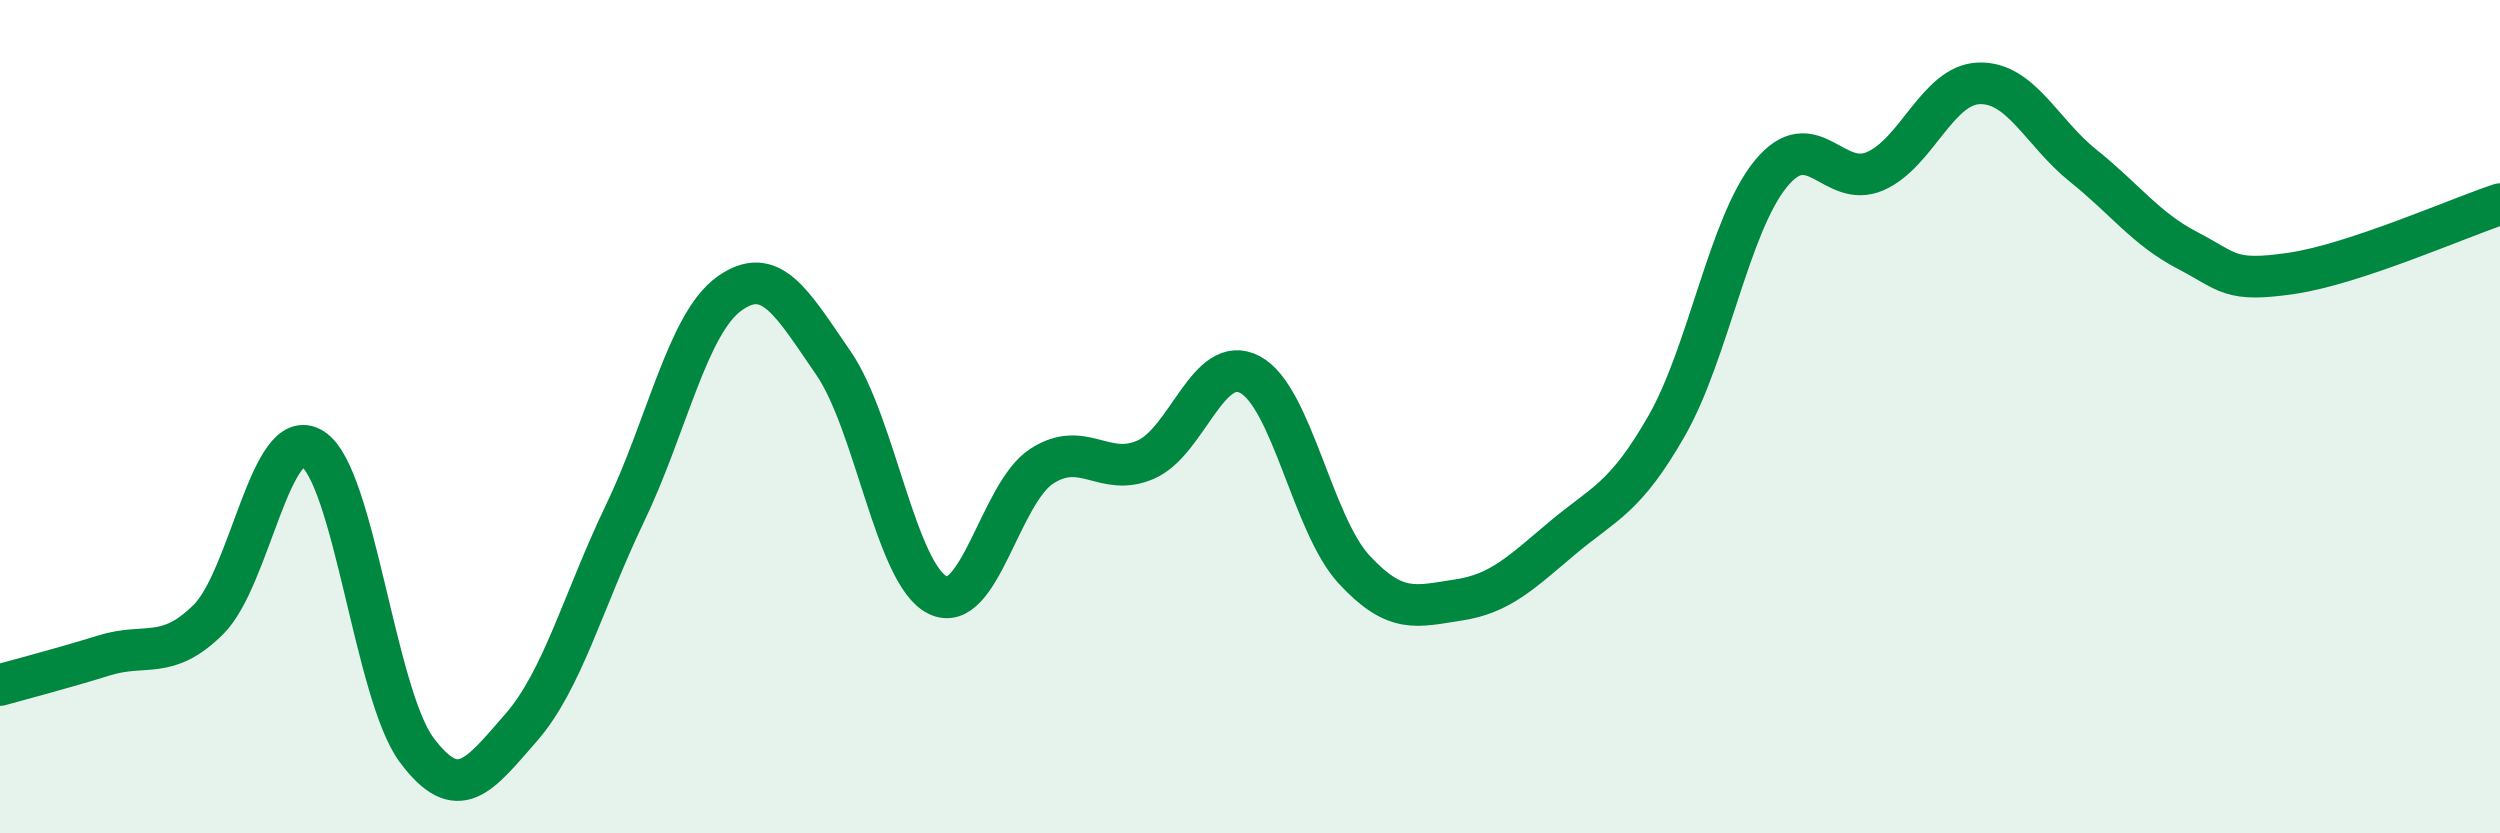
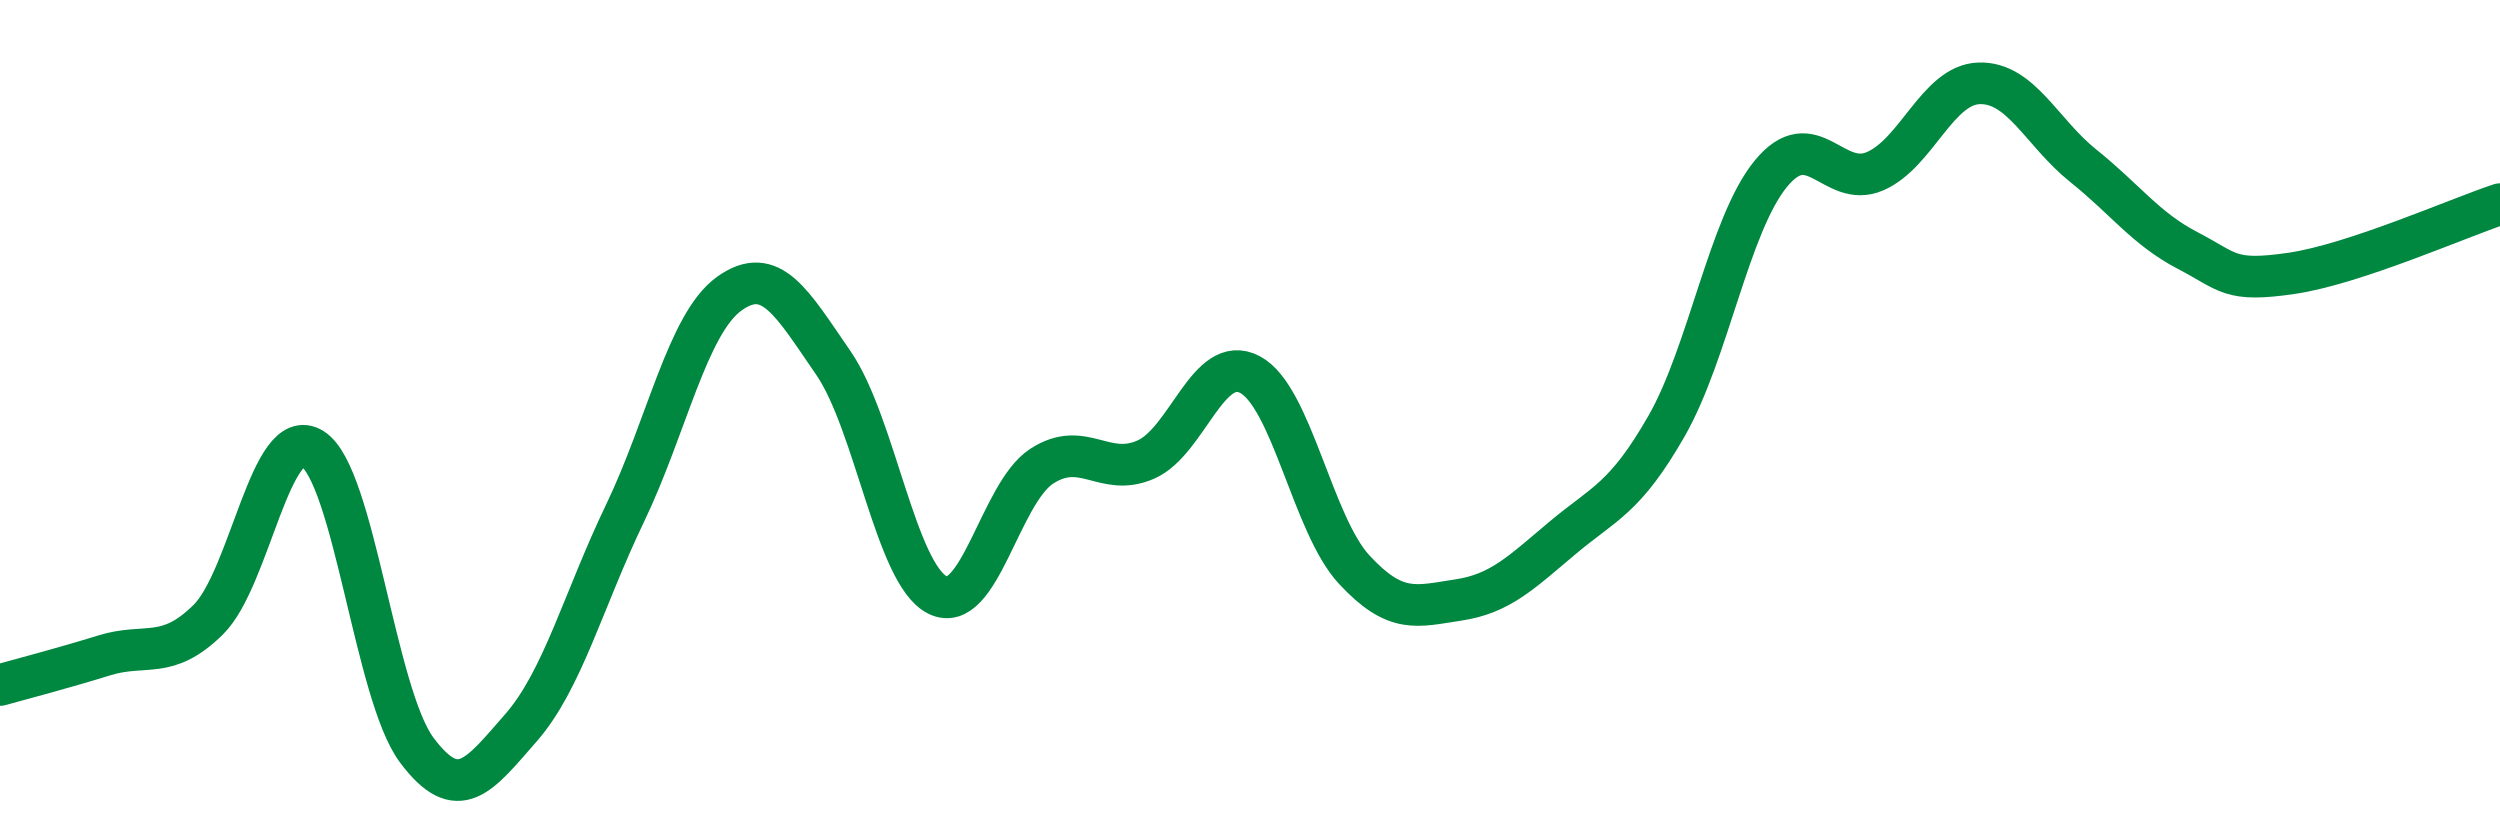
<svg xmlns="http://www.w3.org/2000/svg" width="60" height="20" viewBox="0 0 60 20">
-   <path d="M 0,16.44 C 0.5,16.3 1.5,16.04 2.5,15.73 C 3.5,15.42 4,15.86 5,14.87 C 6,13.88 6.5,10.14 7.5,10.77 C 8.5,11.4 9,16.66 10,18 C 11,19.34 11.5,18.61 12.5,17.47 C 13.5,16.33 14,14.4 15,12.32 C 16,10.24 16.5,7.77 17.5,7.05 C 18.5,6.33 19,7.26 20,8.71 C 21,10.16 21.5,13.78 22.5,14.28 C 23.5,14.78 24,11.84 25,11.19 C 26,10.54 26.5,11.47 27.5,11.03 C 28.5,10.59 29,8.46 30,8.99 C 31,9.52 31.5,12.59 32.5,13.67 C 33.5,14.75 34,14.55 35,14.4 C 36,14.25 36.5,13.75 37.5,12.91 C 38.5,12.07 39,11.97 40,10.22 C 41,8.47 41.5,5.39 42.5,4.17 C 43.5,2.95 44,4.54 45,4.11 C 46,3.68 46.5,2.03 47.5,2 C 48.5,1.97 49,3.18 50,3.98 C 51,4.78 51.5,5.49 52.5,6.01 C 53.5,6.53 53.5,6.78 55,6.56 C 56.5,6.34 59,5.23 60,4.9L60 20L0 20Z" fill="#008740" opacity="0.1" stroke-linecap="round" stroke-linejoin="round" />
  <path d="M 0,16.44 C 0.5,16.3 1.5,16.04 2.5,15.73 C 3.5,15.42 4,15.86 5,14.87 C 6,13.88 6.5,10.14 7.5,10.77 C 8.5,11.4 9,16.66 10,18 C 11,19.34 11.5,18.61 12.5,17.47 C 13.5,16.33 14,14.4 15,12.32 C 16,10.24 16.5,7.77 17.5,7.05 C 18.5,6.33 19,7.26 20,8.71 C 21,10.16 21.5,13.78 22.5,14.28 C 23.5,14.78 24,11.84 25,11.19 C 26,10.54 26.5,11.47 27.5,11.03 C 28.5,10.59 29,8.46 30,8.99 C 31,9.52 31.5,12.59 32.5,13.67 C 33.5,14.75 34,14.55 35,14.4 C 36,14.25 36.5,13.75 37.5,12.91 C 38.5,12.07 39,11.97 40,10.22 C 41,8.47 41.5,5.39 42.5,4.17 C 43.5,2.95 44,4.54 45,4.11 C 46,3.68 46.5,2.03 47.5,2 C 48.5,1.97 49,3.18 50,3.98 C 51,4.78 51.5,5.49 52.5,6.01 C 53.5,6.53 53.5,6.78 55,6.56 C 56.5,6.34 59,5.23 60,4.9" stroke="#008740" stroke-width="1" fill="none" stroke-linecap="round" stroke-linejoin="round" />
</svg>